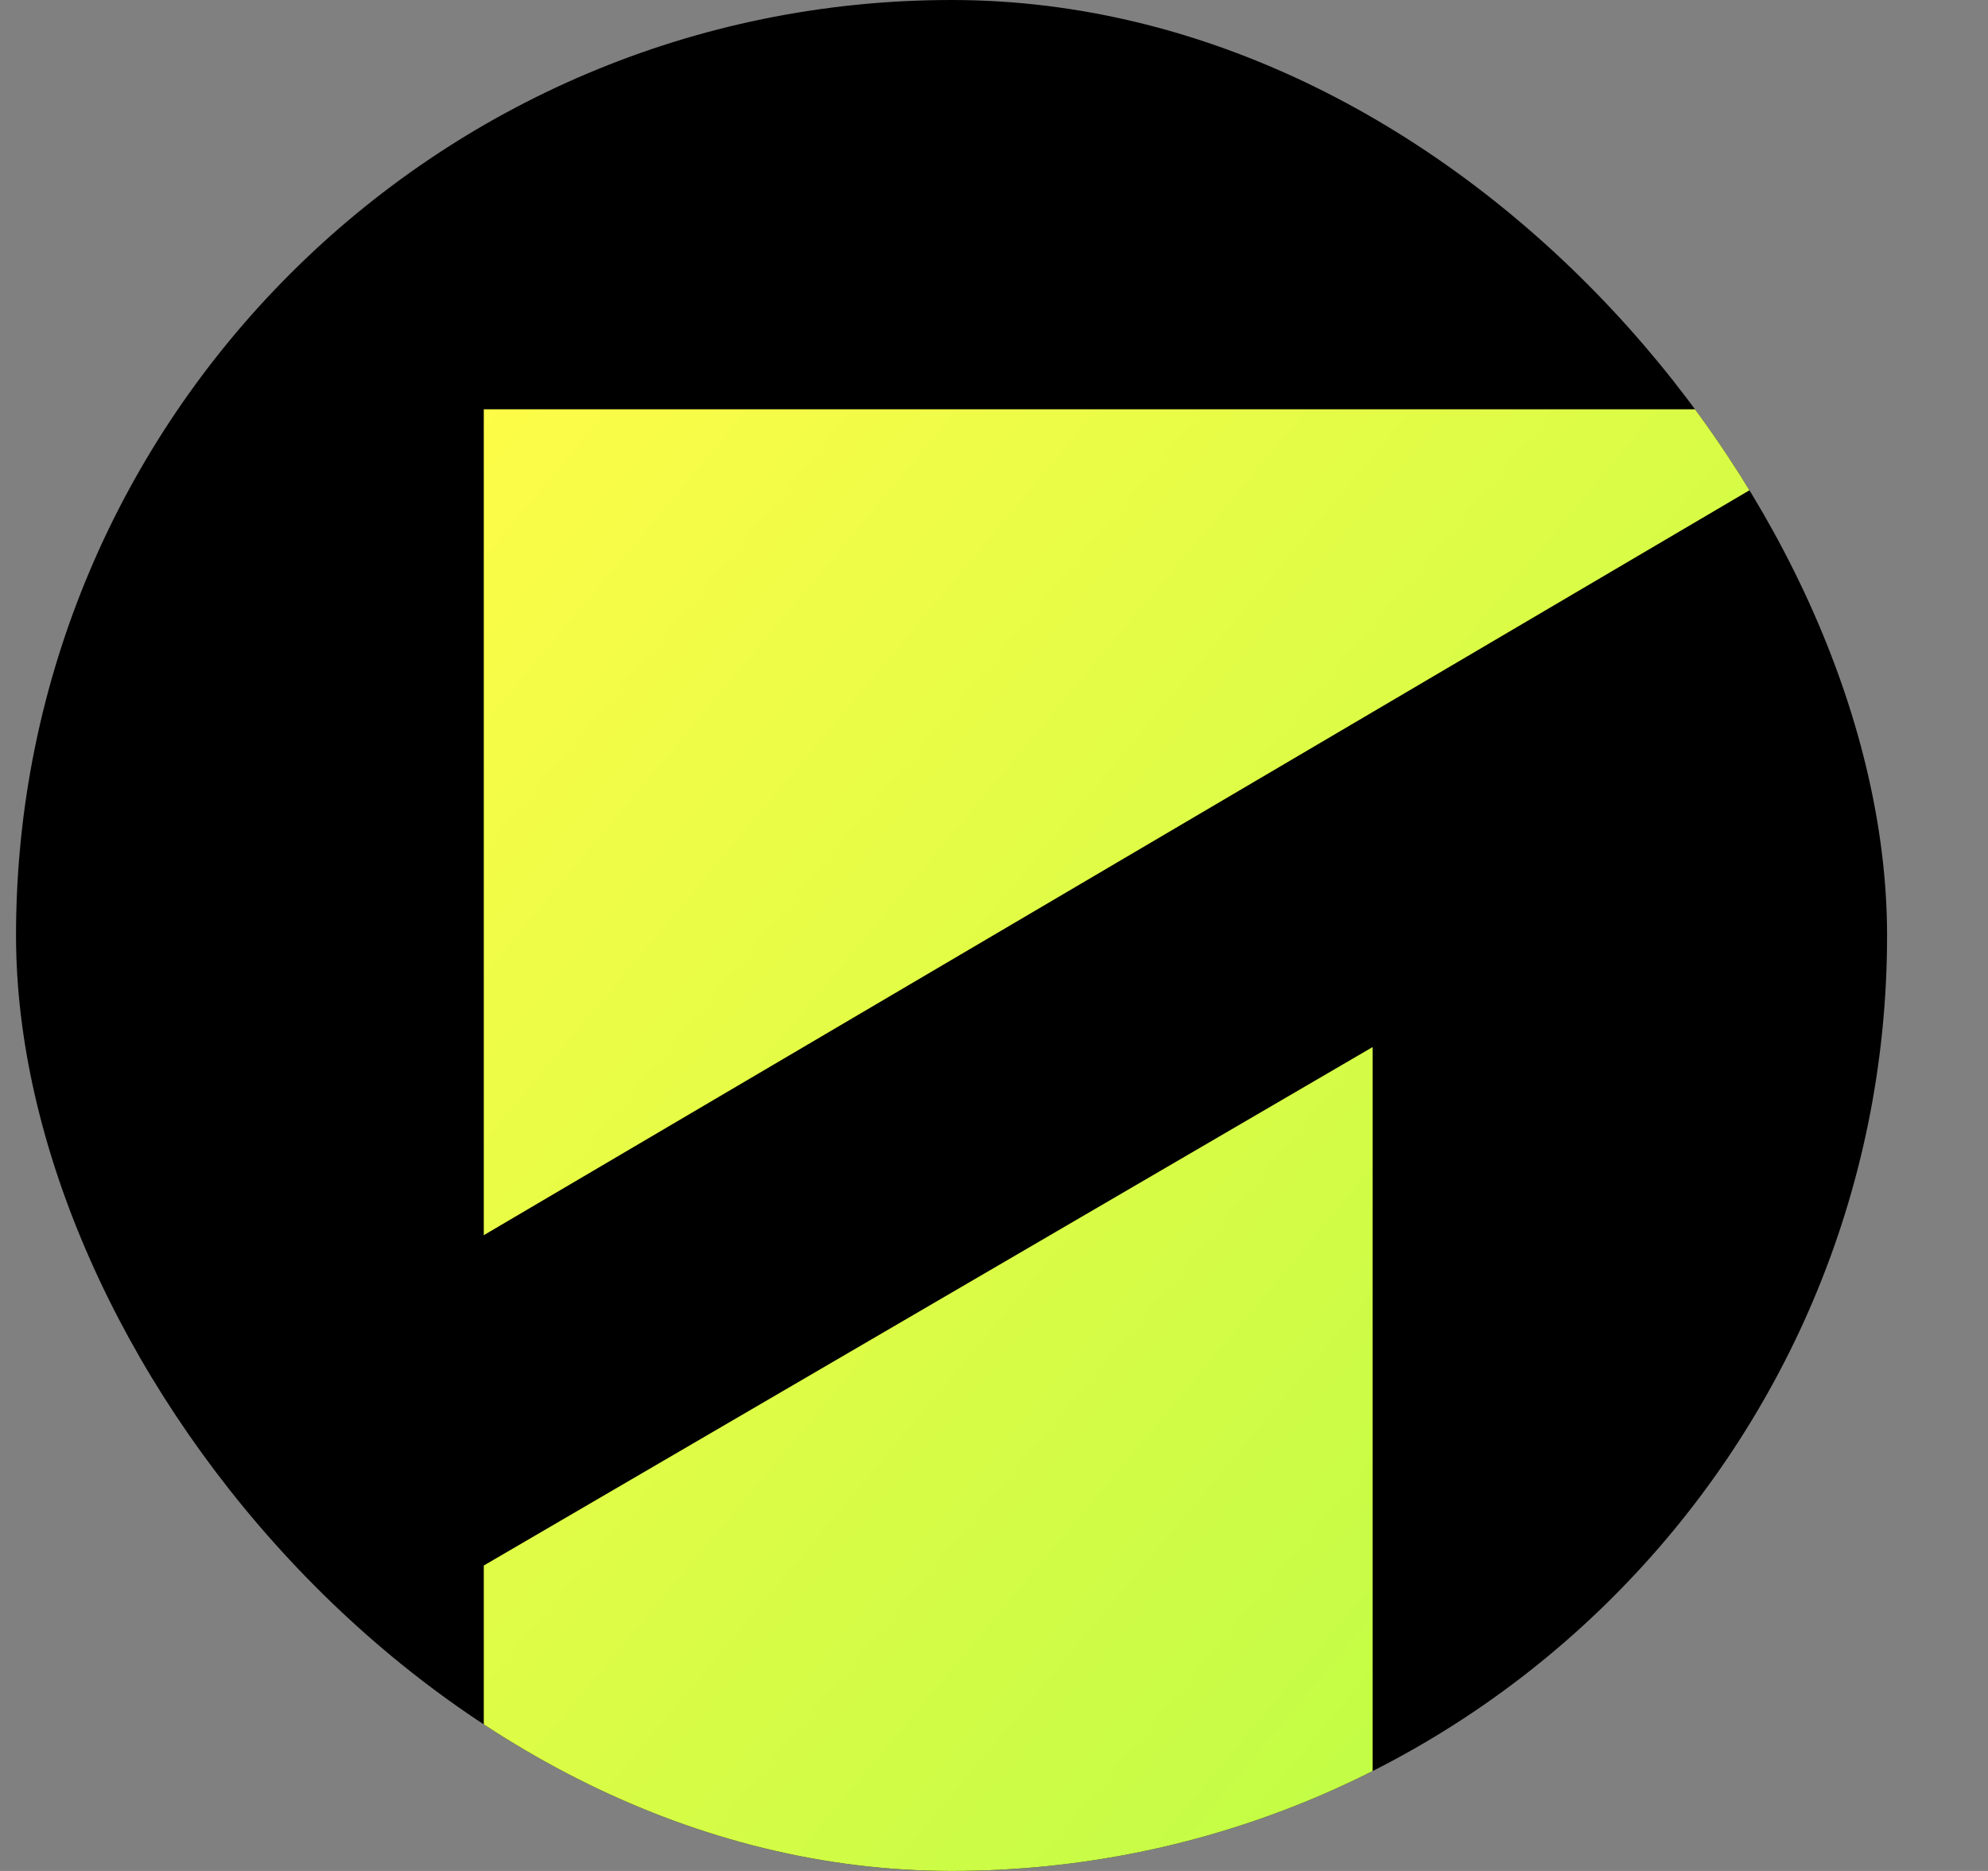
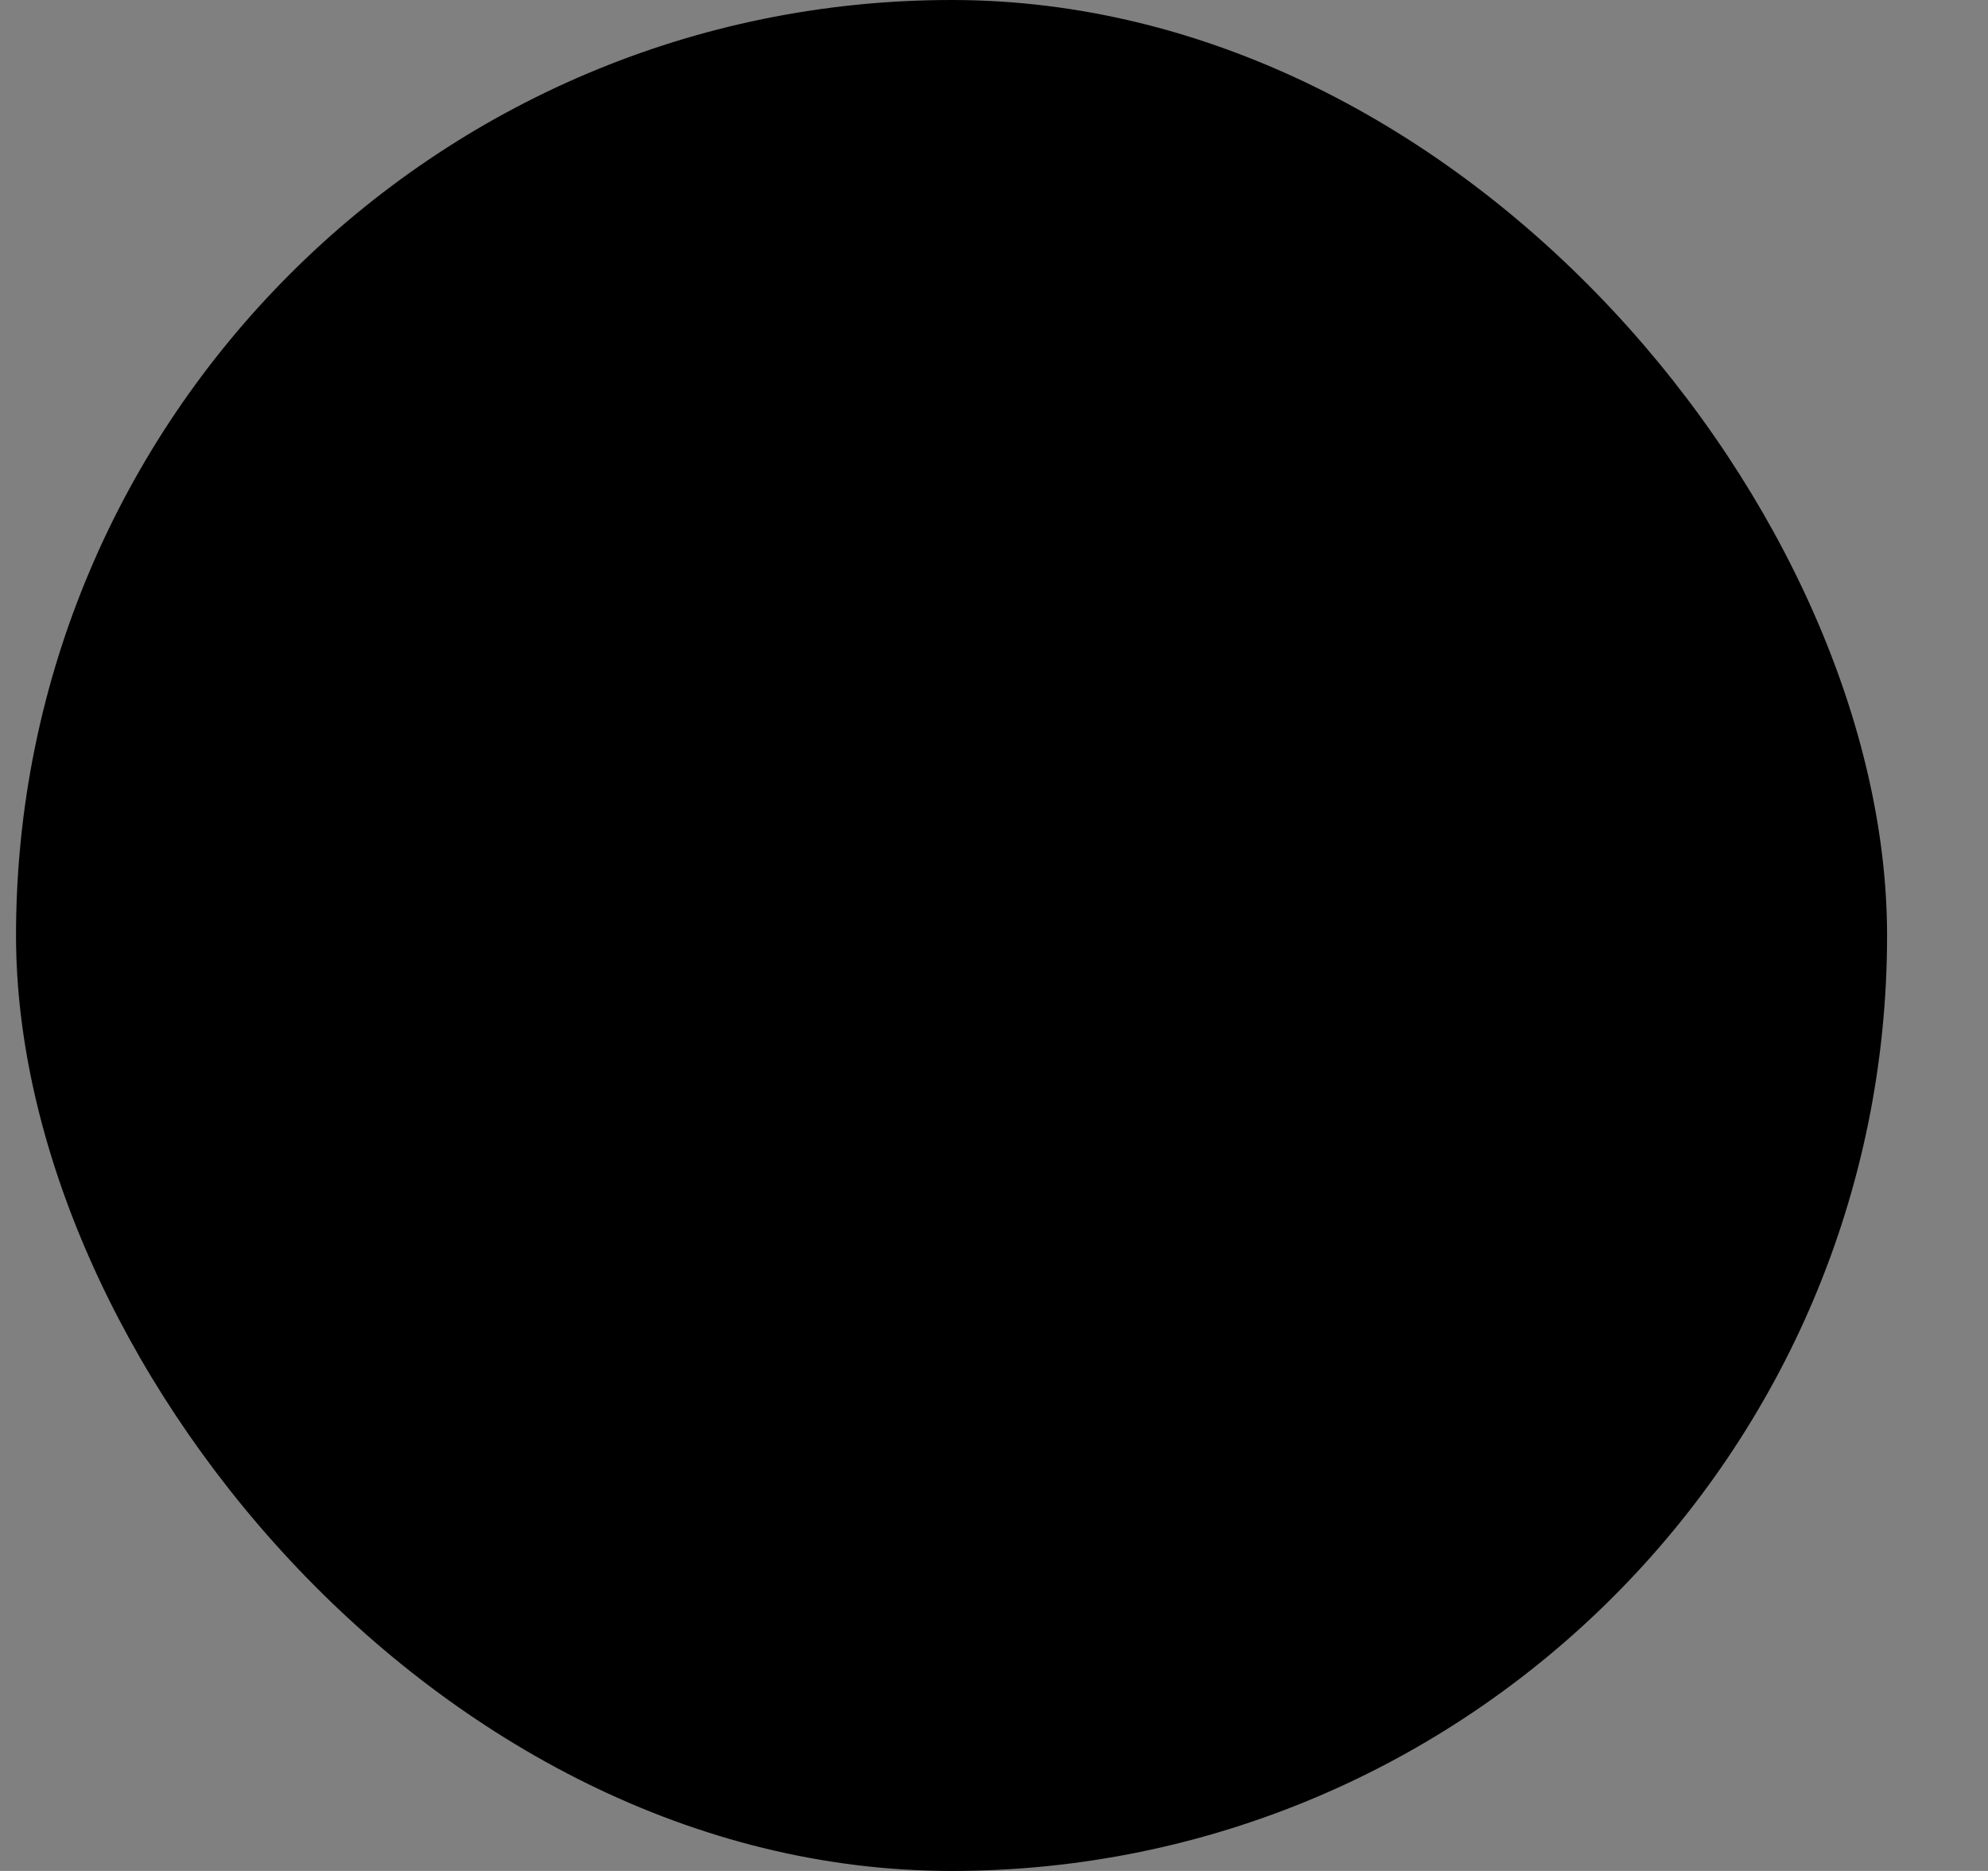
<svg xmlns="http://www.w3.org/2000/svg" width="17" height="16" fill="none">
  <rect width="100%" height="100%" fill="#808080" stroke="none" />
  <g clip-path="url(#a)">
    <rect x=".137" width="16" height="16" rx="8" fill="#000" />
-     <path fill-rule="evenodd" clip-rule="evenodd" d="M11.738 23.174 4.137 24.5V13.388l7.601-4.434v14.22ZM16.137 3.5l-12 7.063V3.5h12Z" fill="url(#b)" />
  </g>
  <defs>
    <linearGradient id="b" x1="4.137" y1="3.5" x2="42.333" y2="35.477" gradientUnits="userSpaceOnUse">
      <stop stop-color="#FDFC47" />
      <stop offset="1" stop-color="#24FE41" />
    </linearGradient>
    <clipPath id="a">
      <rect x=".137" width="16" height="16" rx="8" fill="#fff" />
    </clipPath>
  </defs>
</svg>